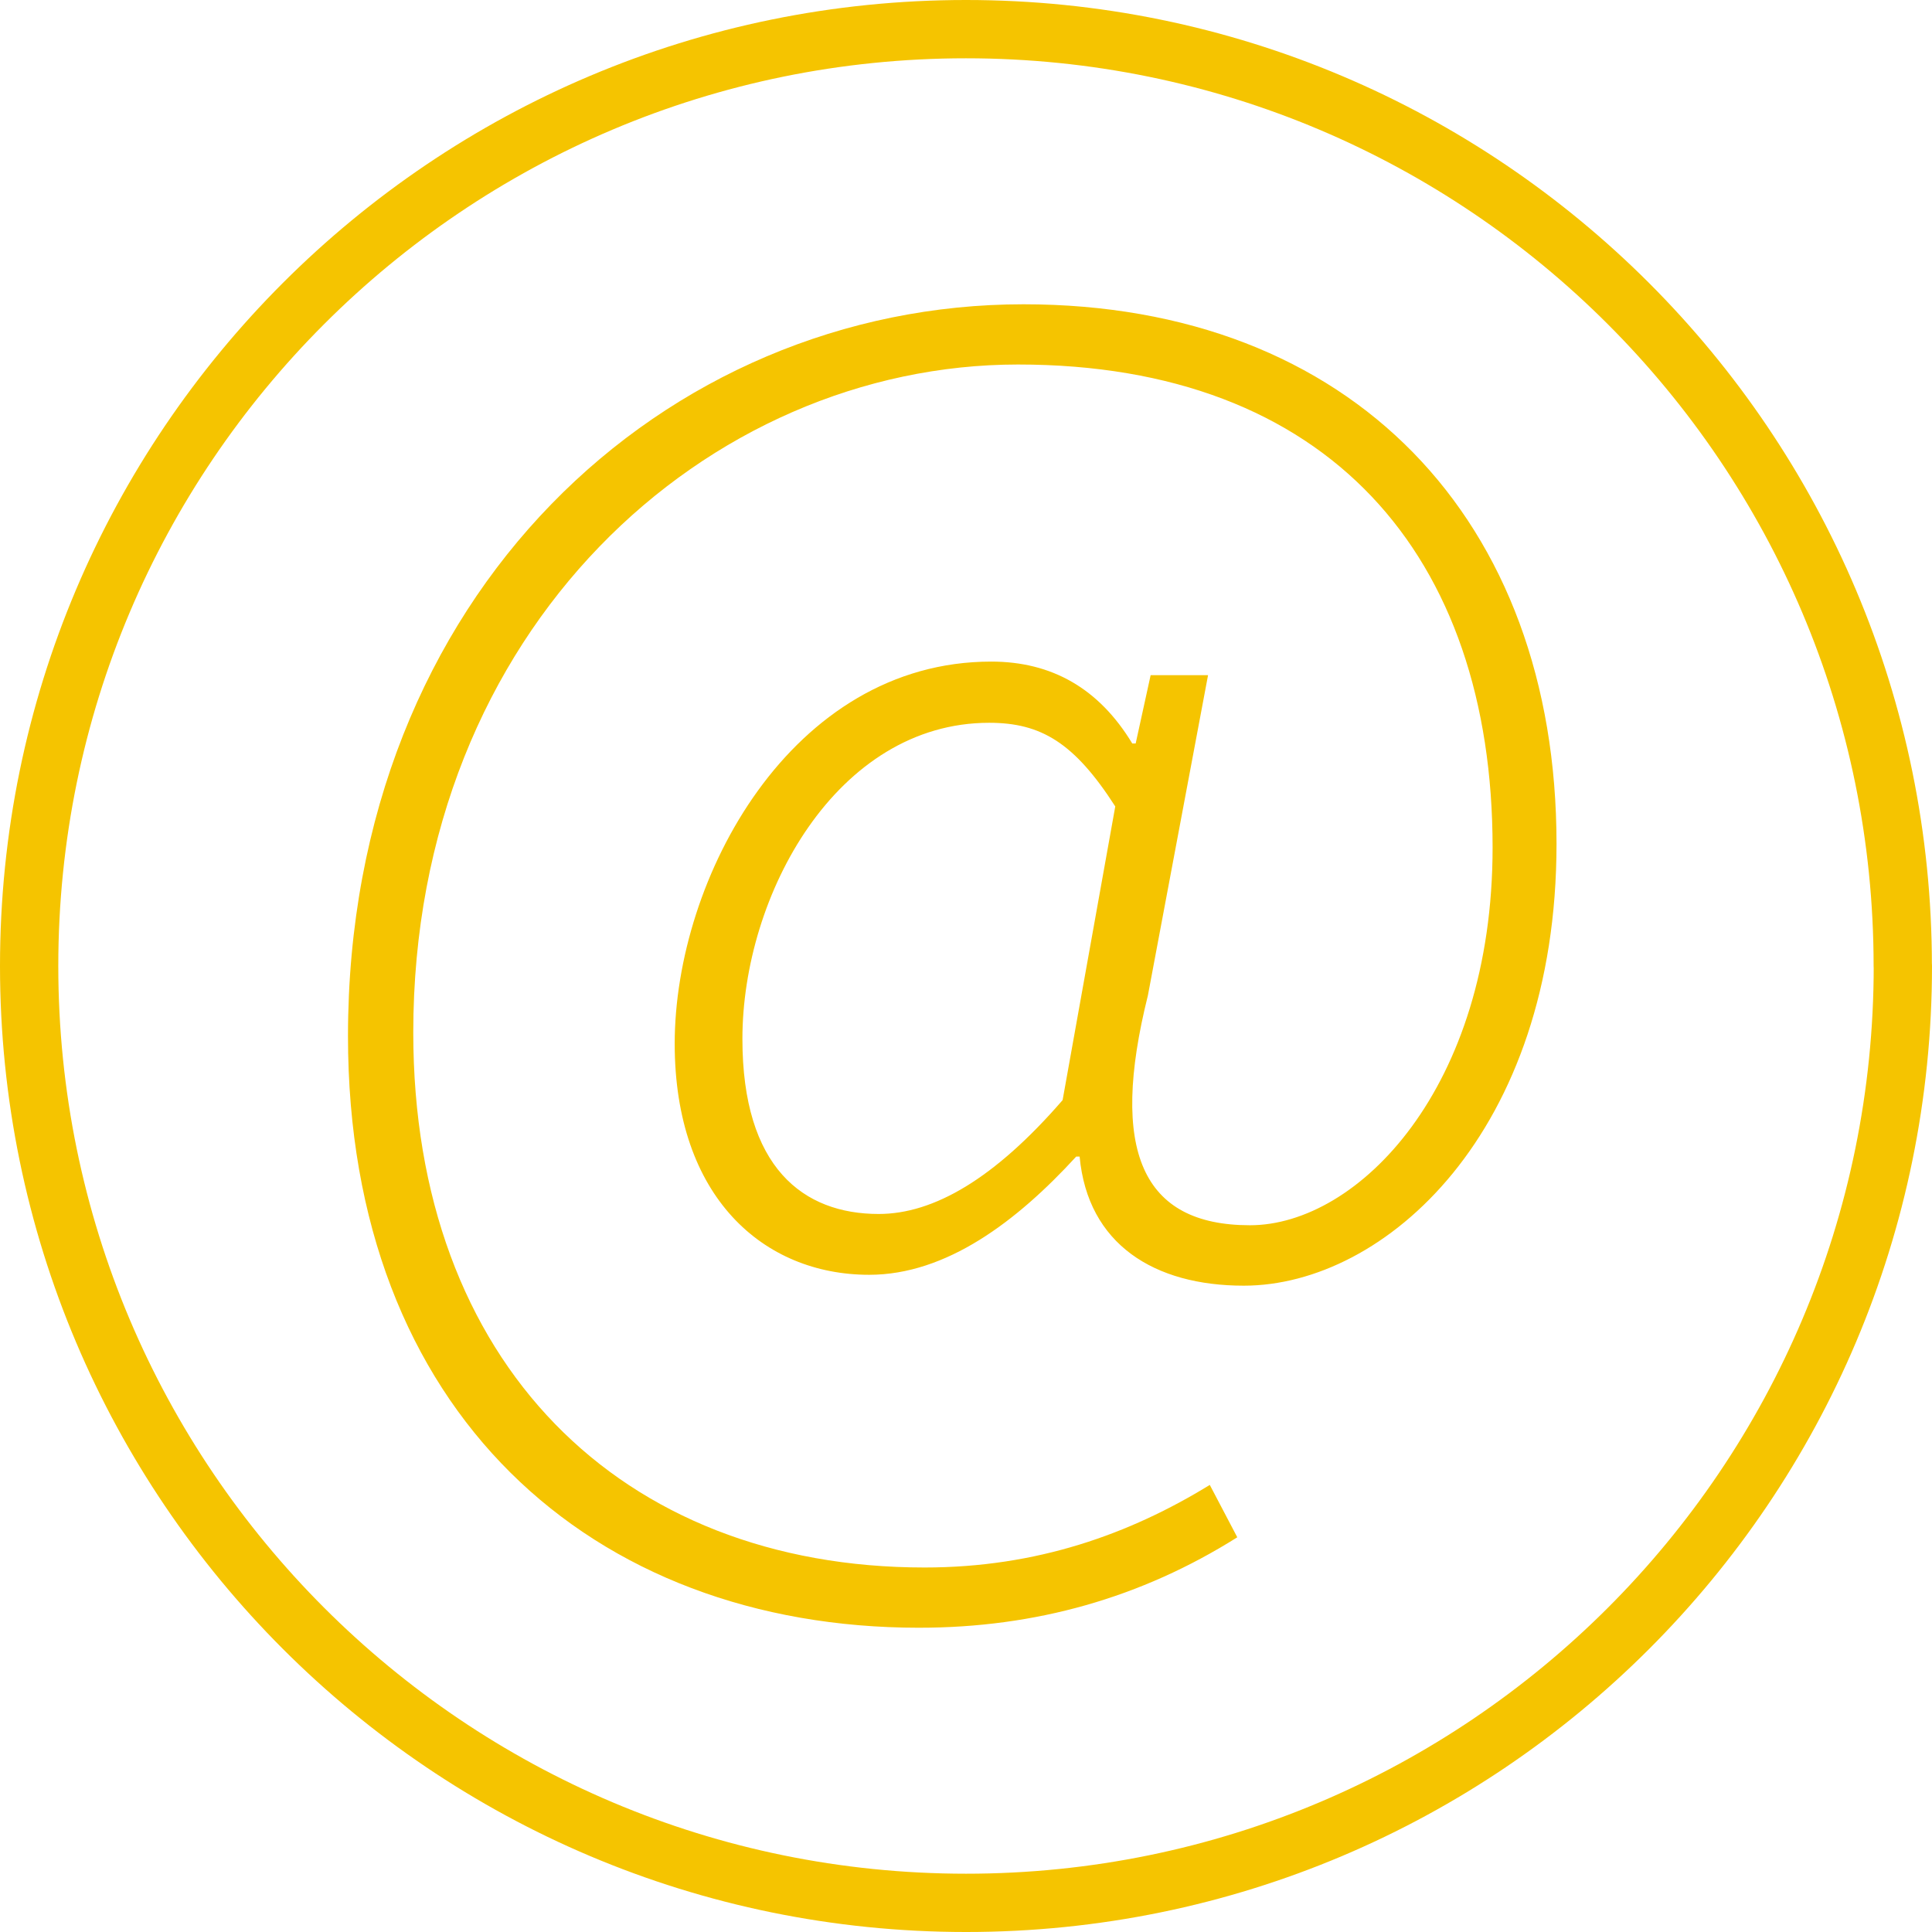
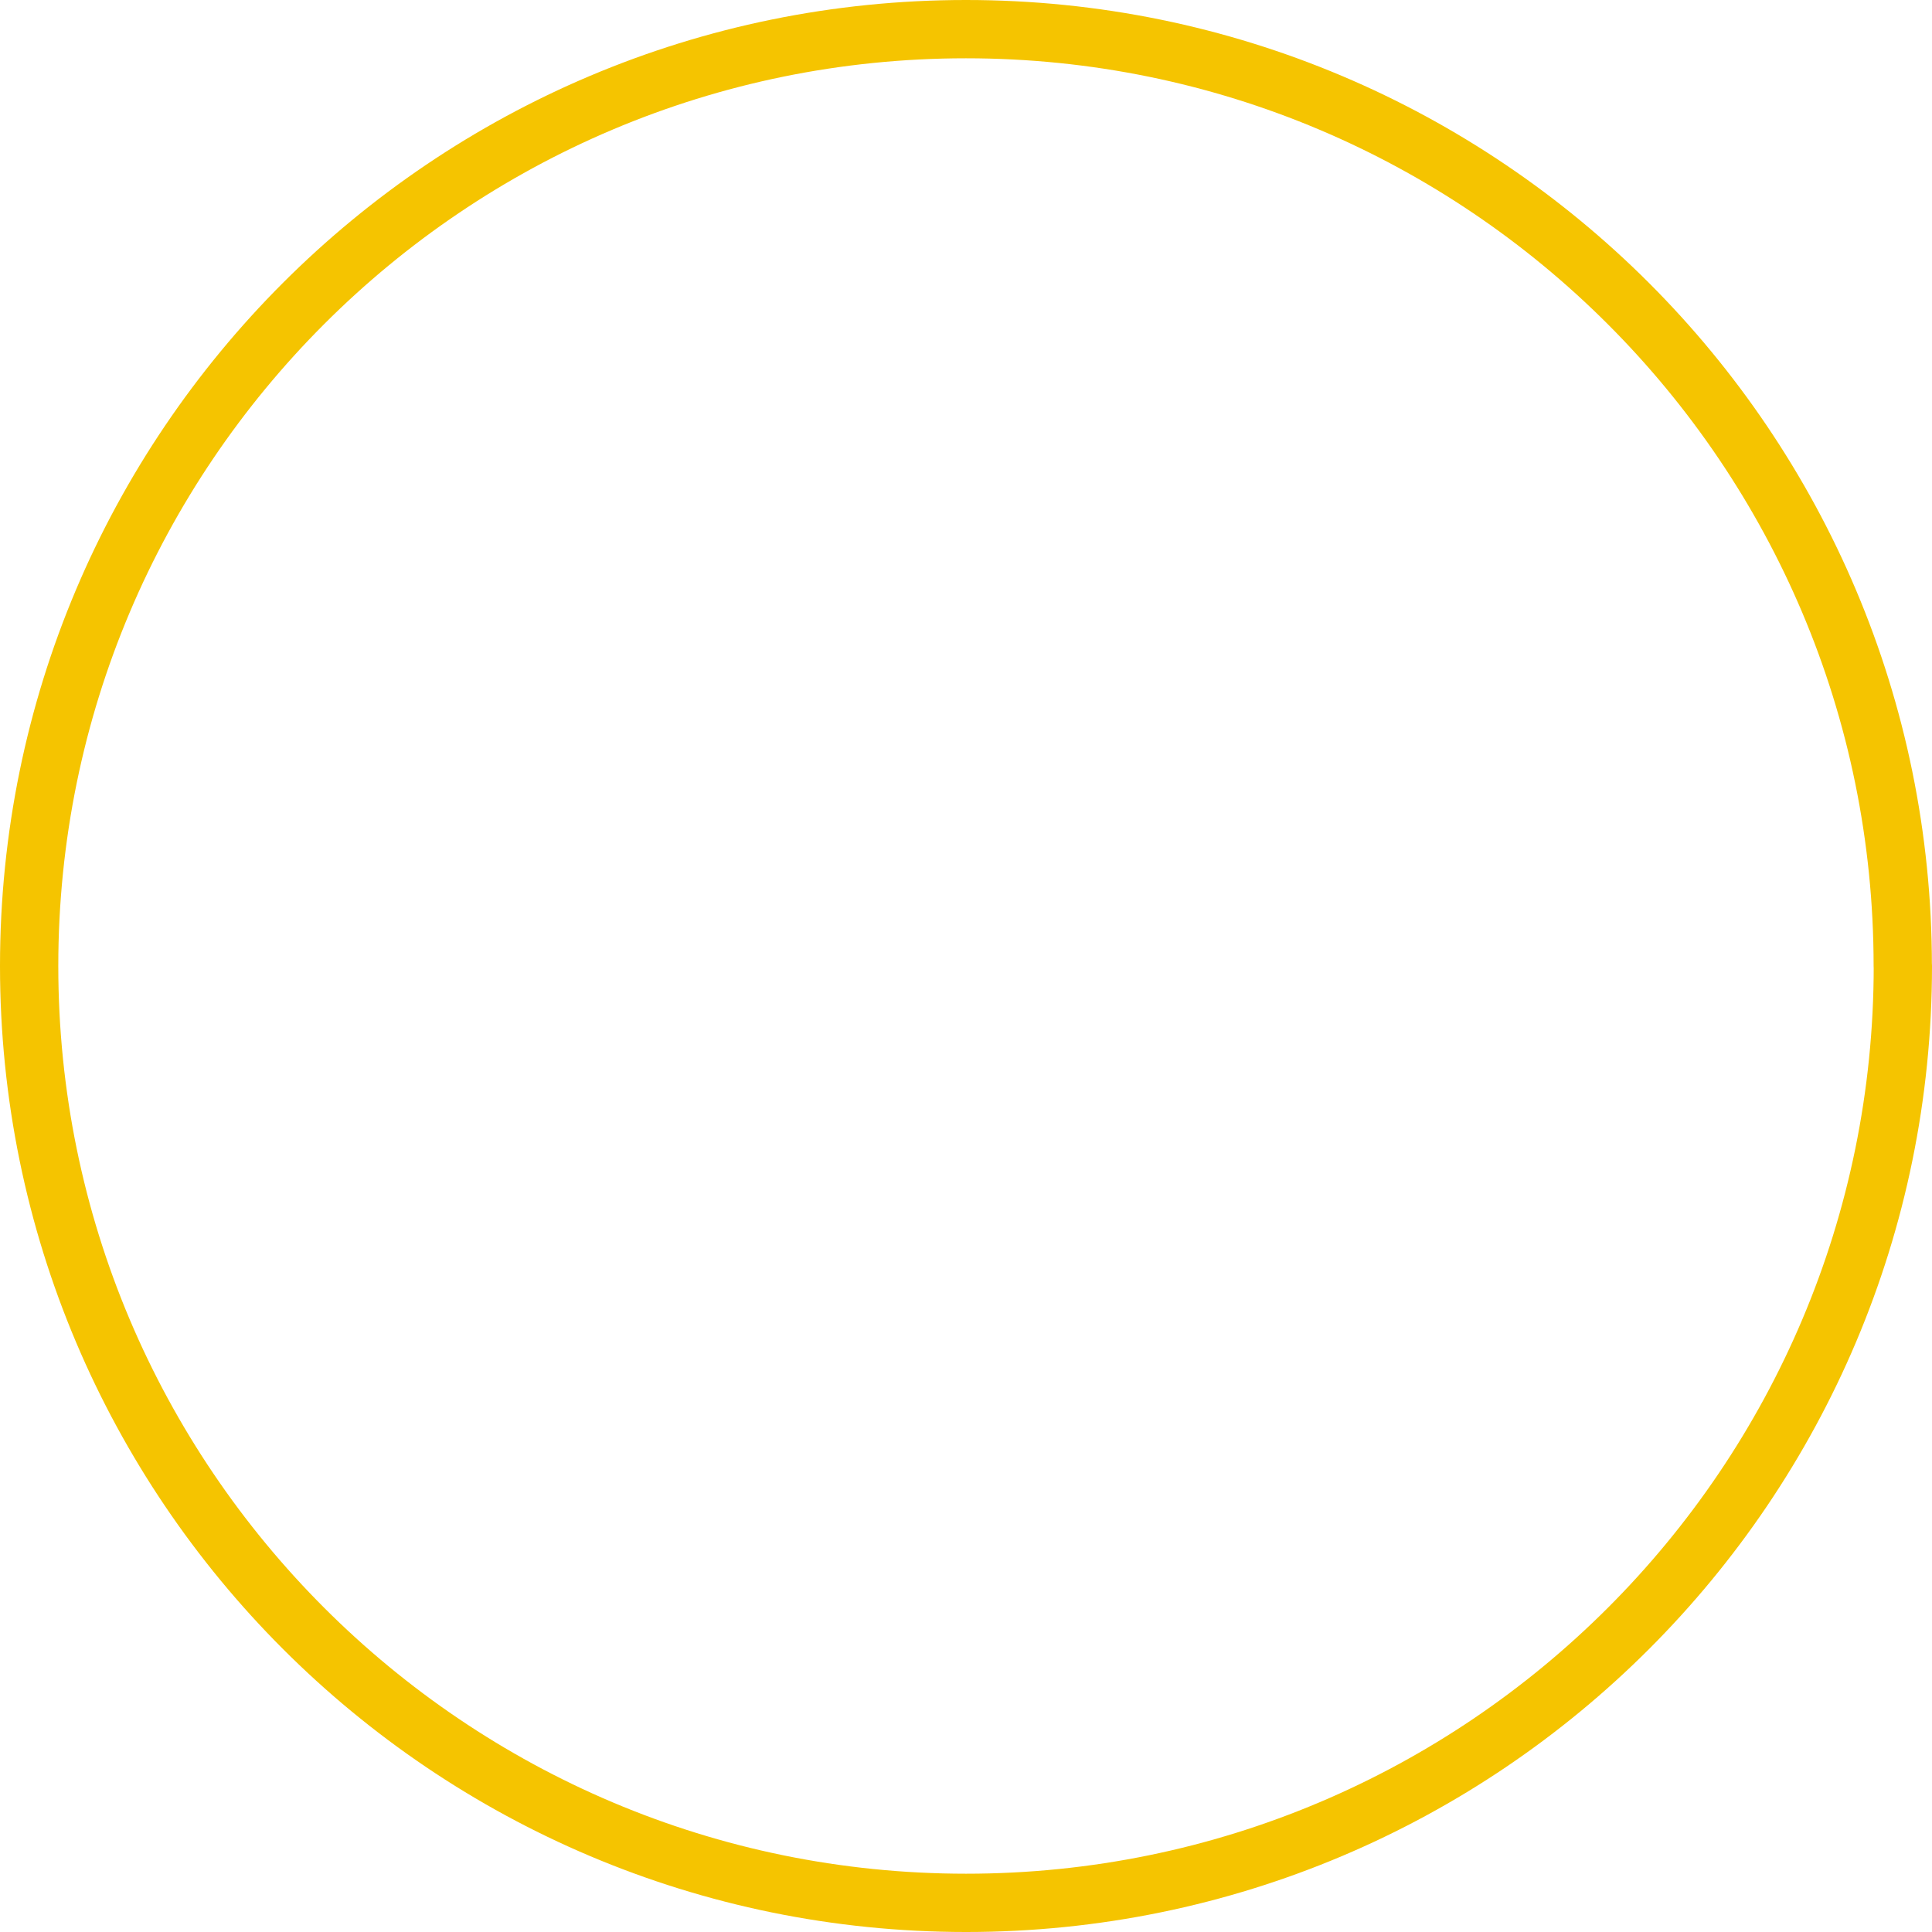
<svg xmlns="http://www.w3.org/2000/svg" id="Layer_1" viewBox="0 0 198.87 198.87">
  <defs>
    <style>.cls-1{fill:#f5c400;}.cls-2{fill:none;stroke:#f5c400;stroke-linecap:round;stroke-linejoin:round;stroke-width:6px;}</style>
  </defs>
  <path class="cls-2" d="M195.87,99.43c0,53.26-43.18,96.44-96.43,96.44S3,152.69,3,99.43,46.17,3,99.43,3s96.43,43.18,96.43,96.43h0Z" />
-   <path class="cls-1" d="M94.61,167.55c11.97,0,22.85-3.08,32.75-9.31l-2.83-5.39c-8.26,5.07-17.81,8.5-29.36,8.5-31.28,0-52.63-21.06-52.63-55.07,0-41.68,30.34-68.76,62.25-68.76s48.85,19.63,48.85,49.72c0,24.77-13.86,38.88-24.98,38.88s-14.49-7.67-10.5-23.66l6.19-32.96h-5.91l-1.54,7.03h-.35c-3.43-5.67-8.29-8.43-14.52-8.43-20.58,0-32.58,22.29-32.58,39.33,0,15.78,9.13,23.79,20.02,23.79,7.94,0,15.19-5.49,21.31-12.17h.35c.84,9.03,7.68,13.29,16.9,13.29,14.52,0,32.19-15.78,32.19-45.48,0-33.35-21.07-55.54-54.87-55.54-36.88,0-69.53,29.75-69.53,75.34,0,38.63,25.02,60.89,58.79,60.89h0Zm-4.16-42.59c-7.77,0-14.03-4.77-14.03-18.02,0-14.8,9.69-32.54,25.4-32.54,5.35,0,8.77,2.06,12.98,8.61l-5.42,30.23c-7,8.08-13.26,11.72-18.93,11.72h0Z" />
</svg>